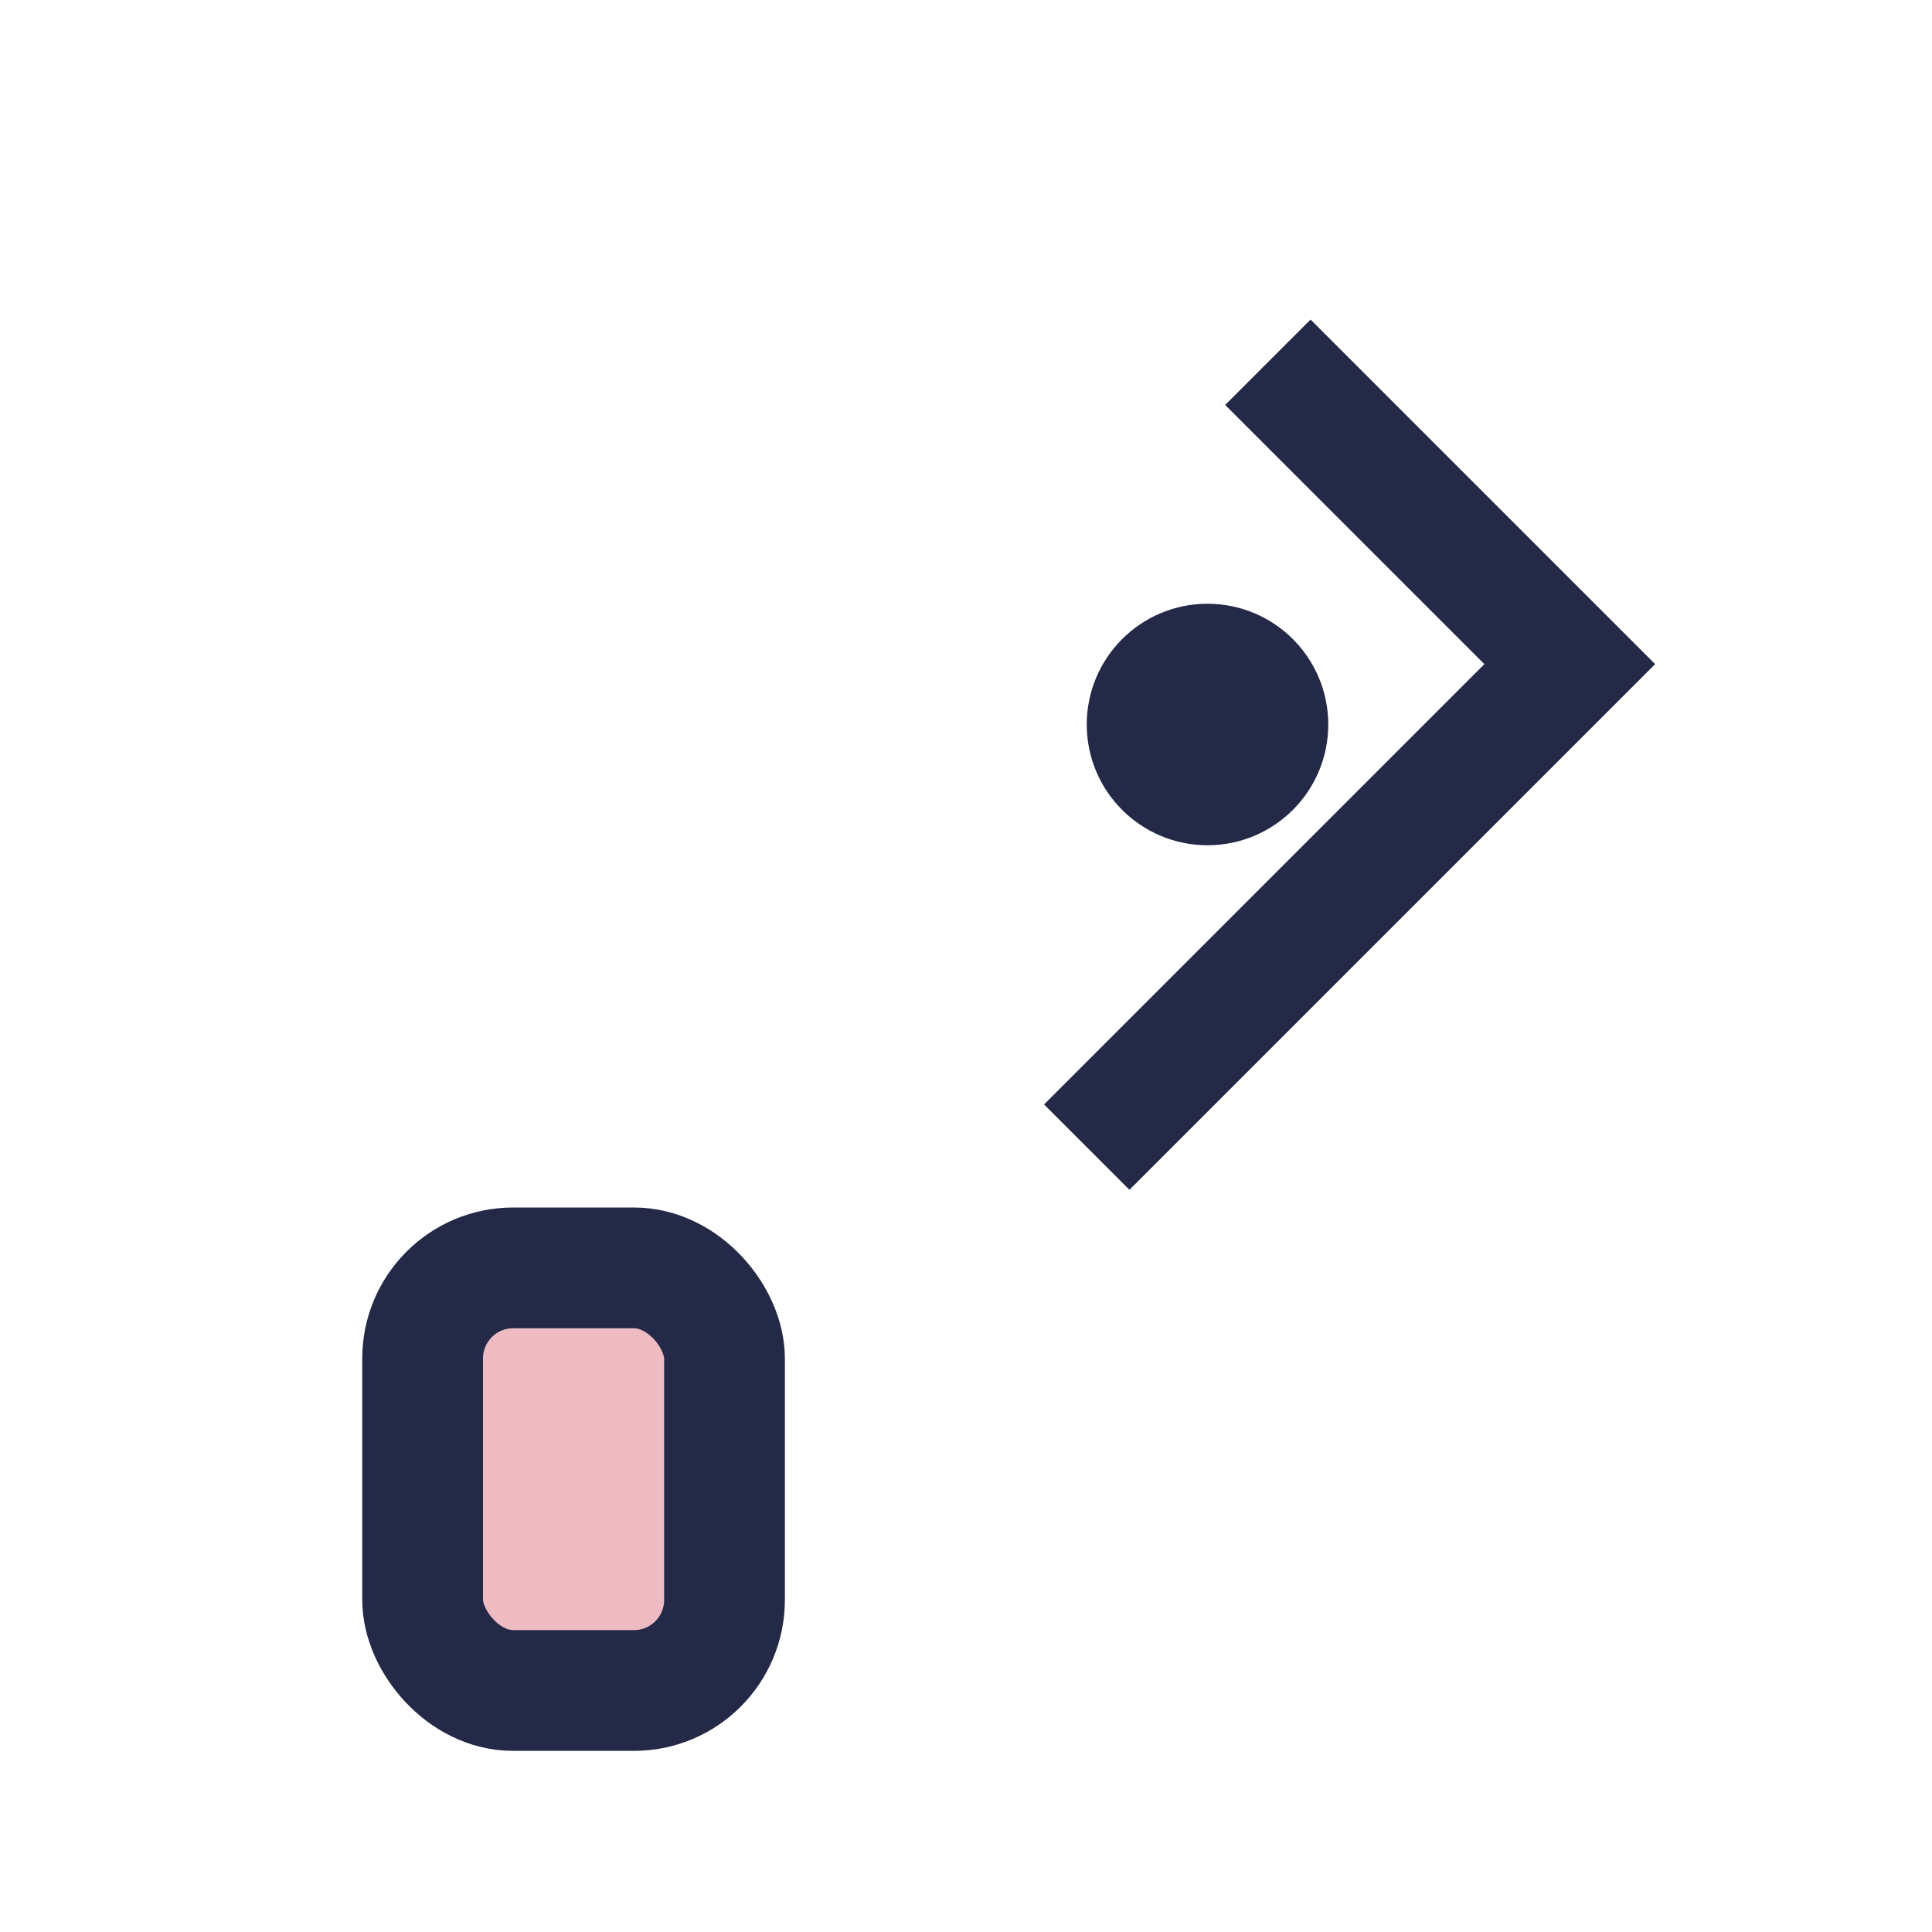
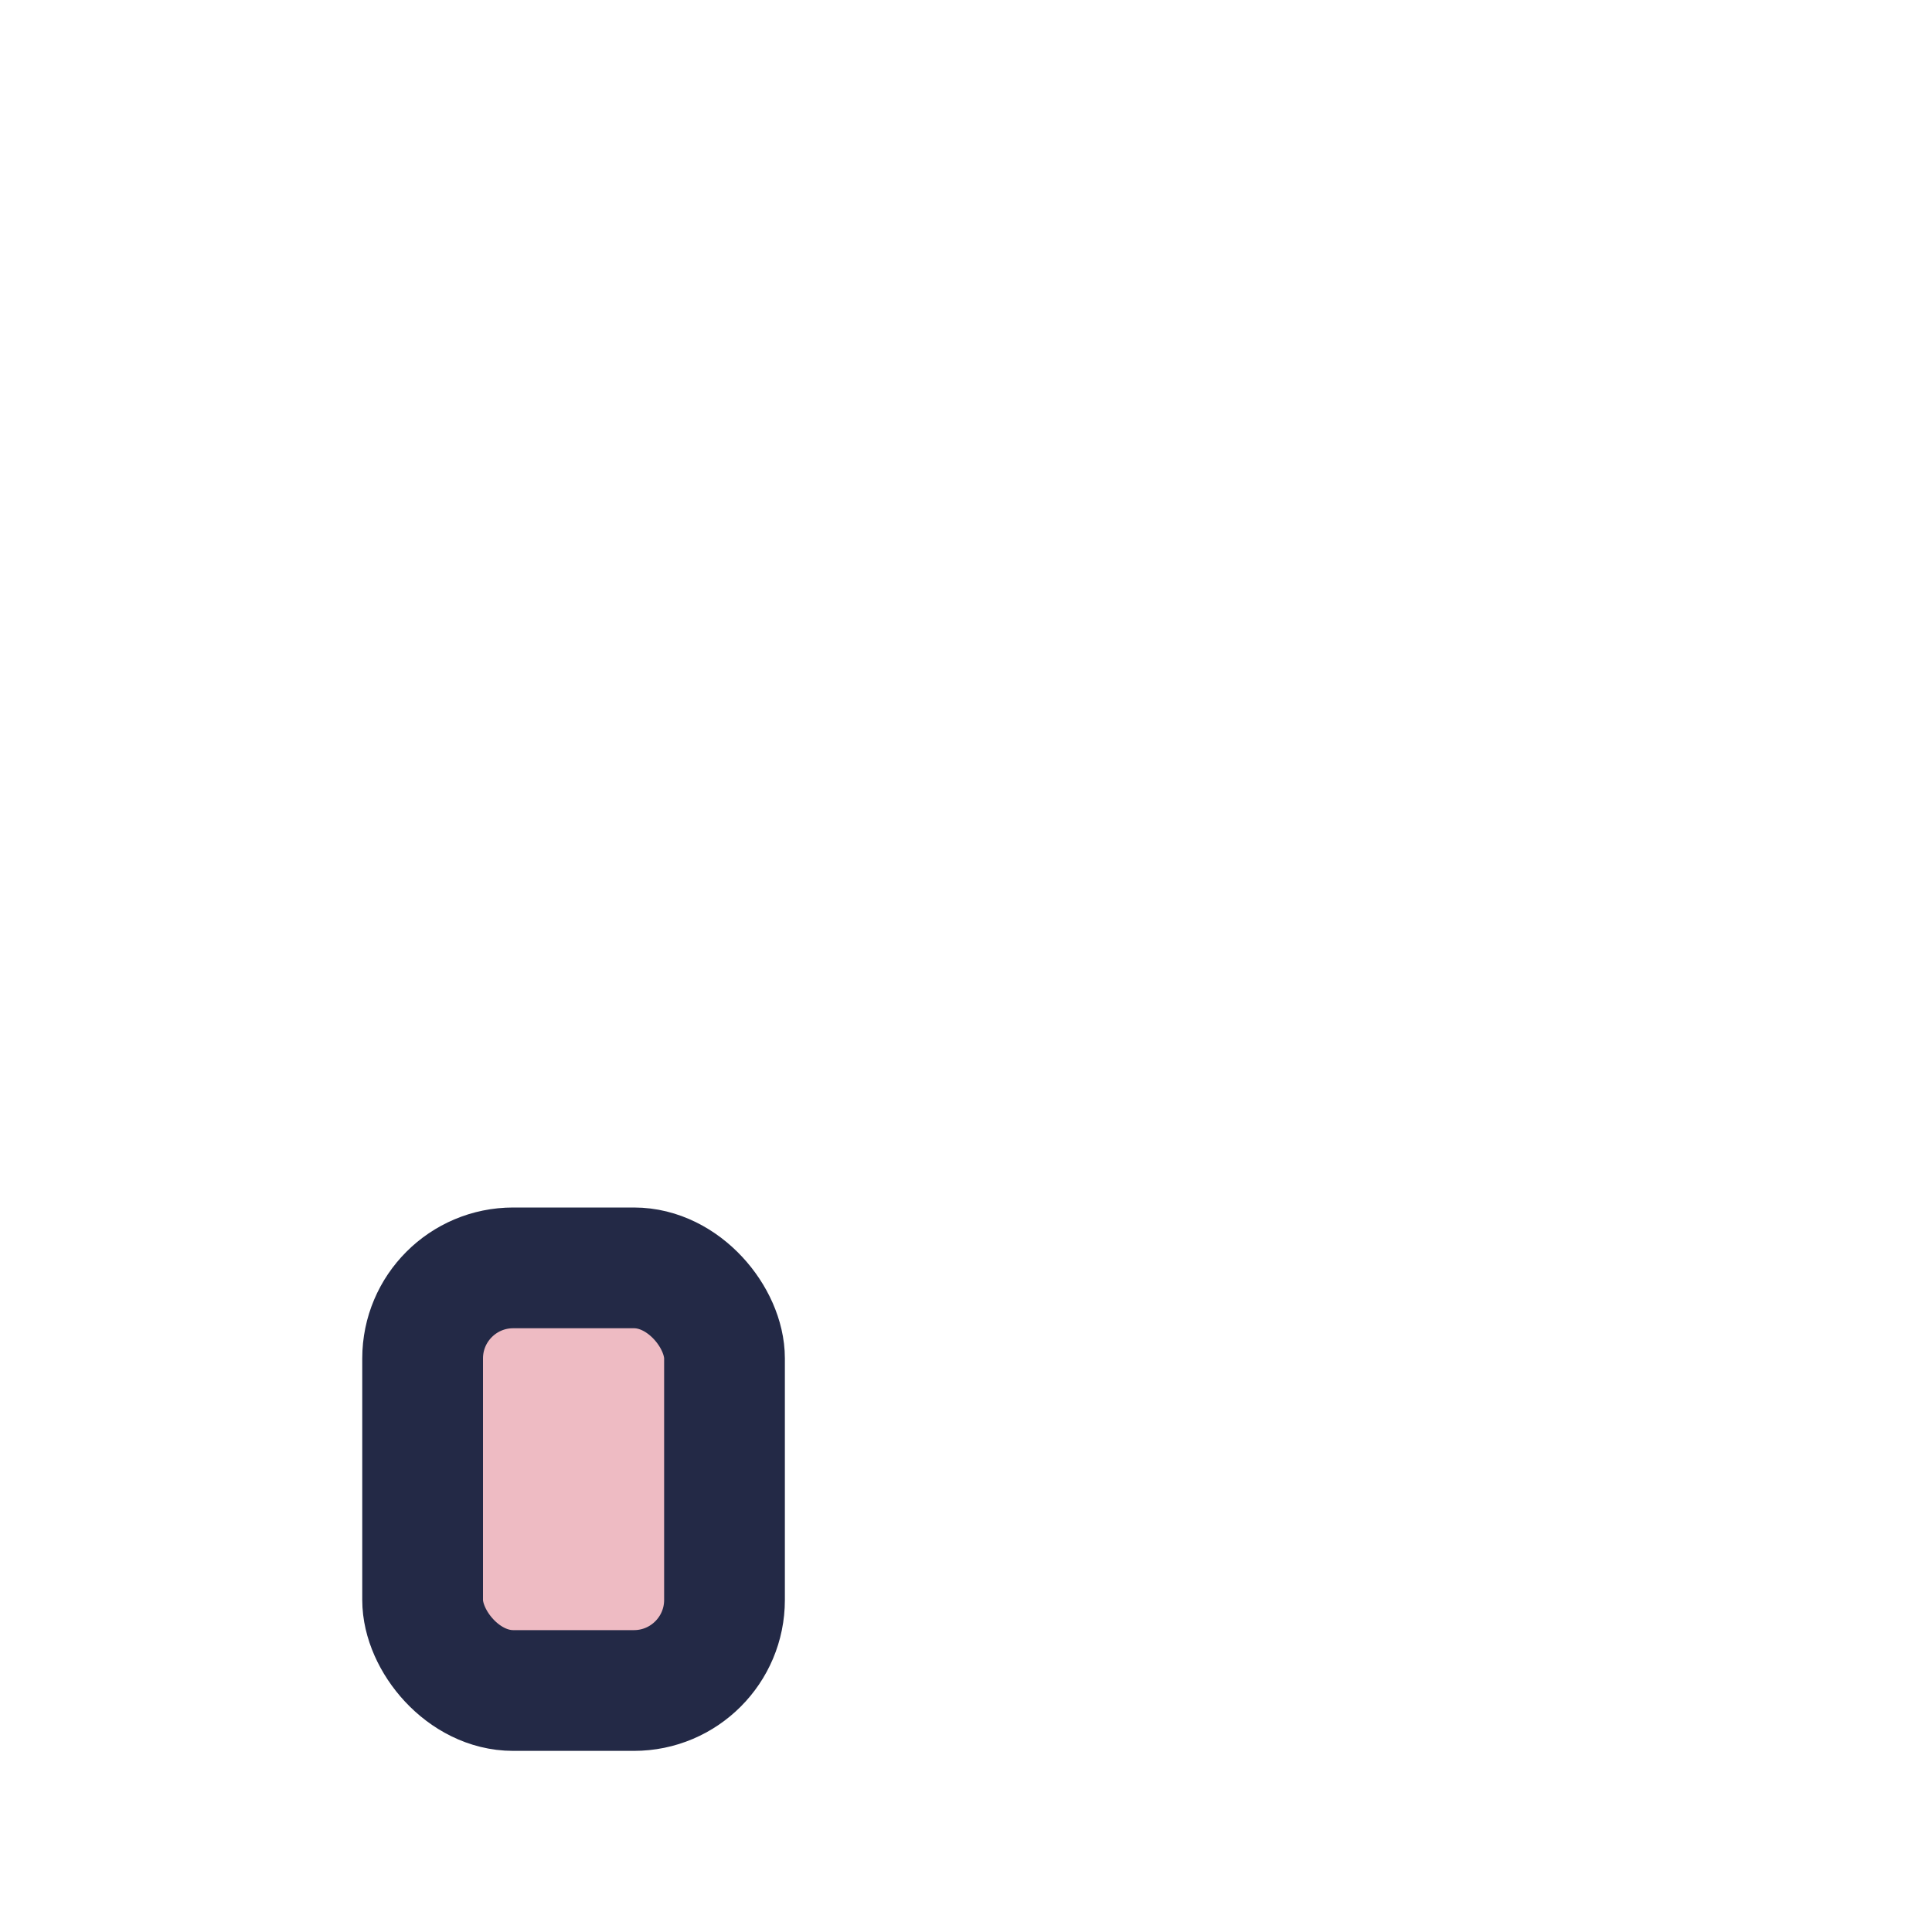
<svg xmlns="http://www.w3.org/2000/svg" width="32" height="32" viewBox="0 0 32 32">
  <rect x="7" y="21" width="5" height="7" rx="1.5" fill="#eebbc3" stroke="#232946" stroke-width="2" />
-   <path d="M21 6l5 5-8 8" stroke="#232946" stroke-width="2" fill="none" />
-   <circle cx="20" cy="12" r="2" fill="#232946" />
</svg>